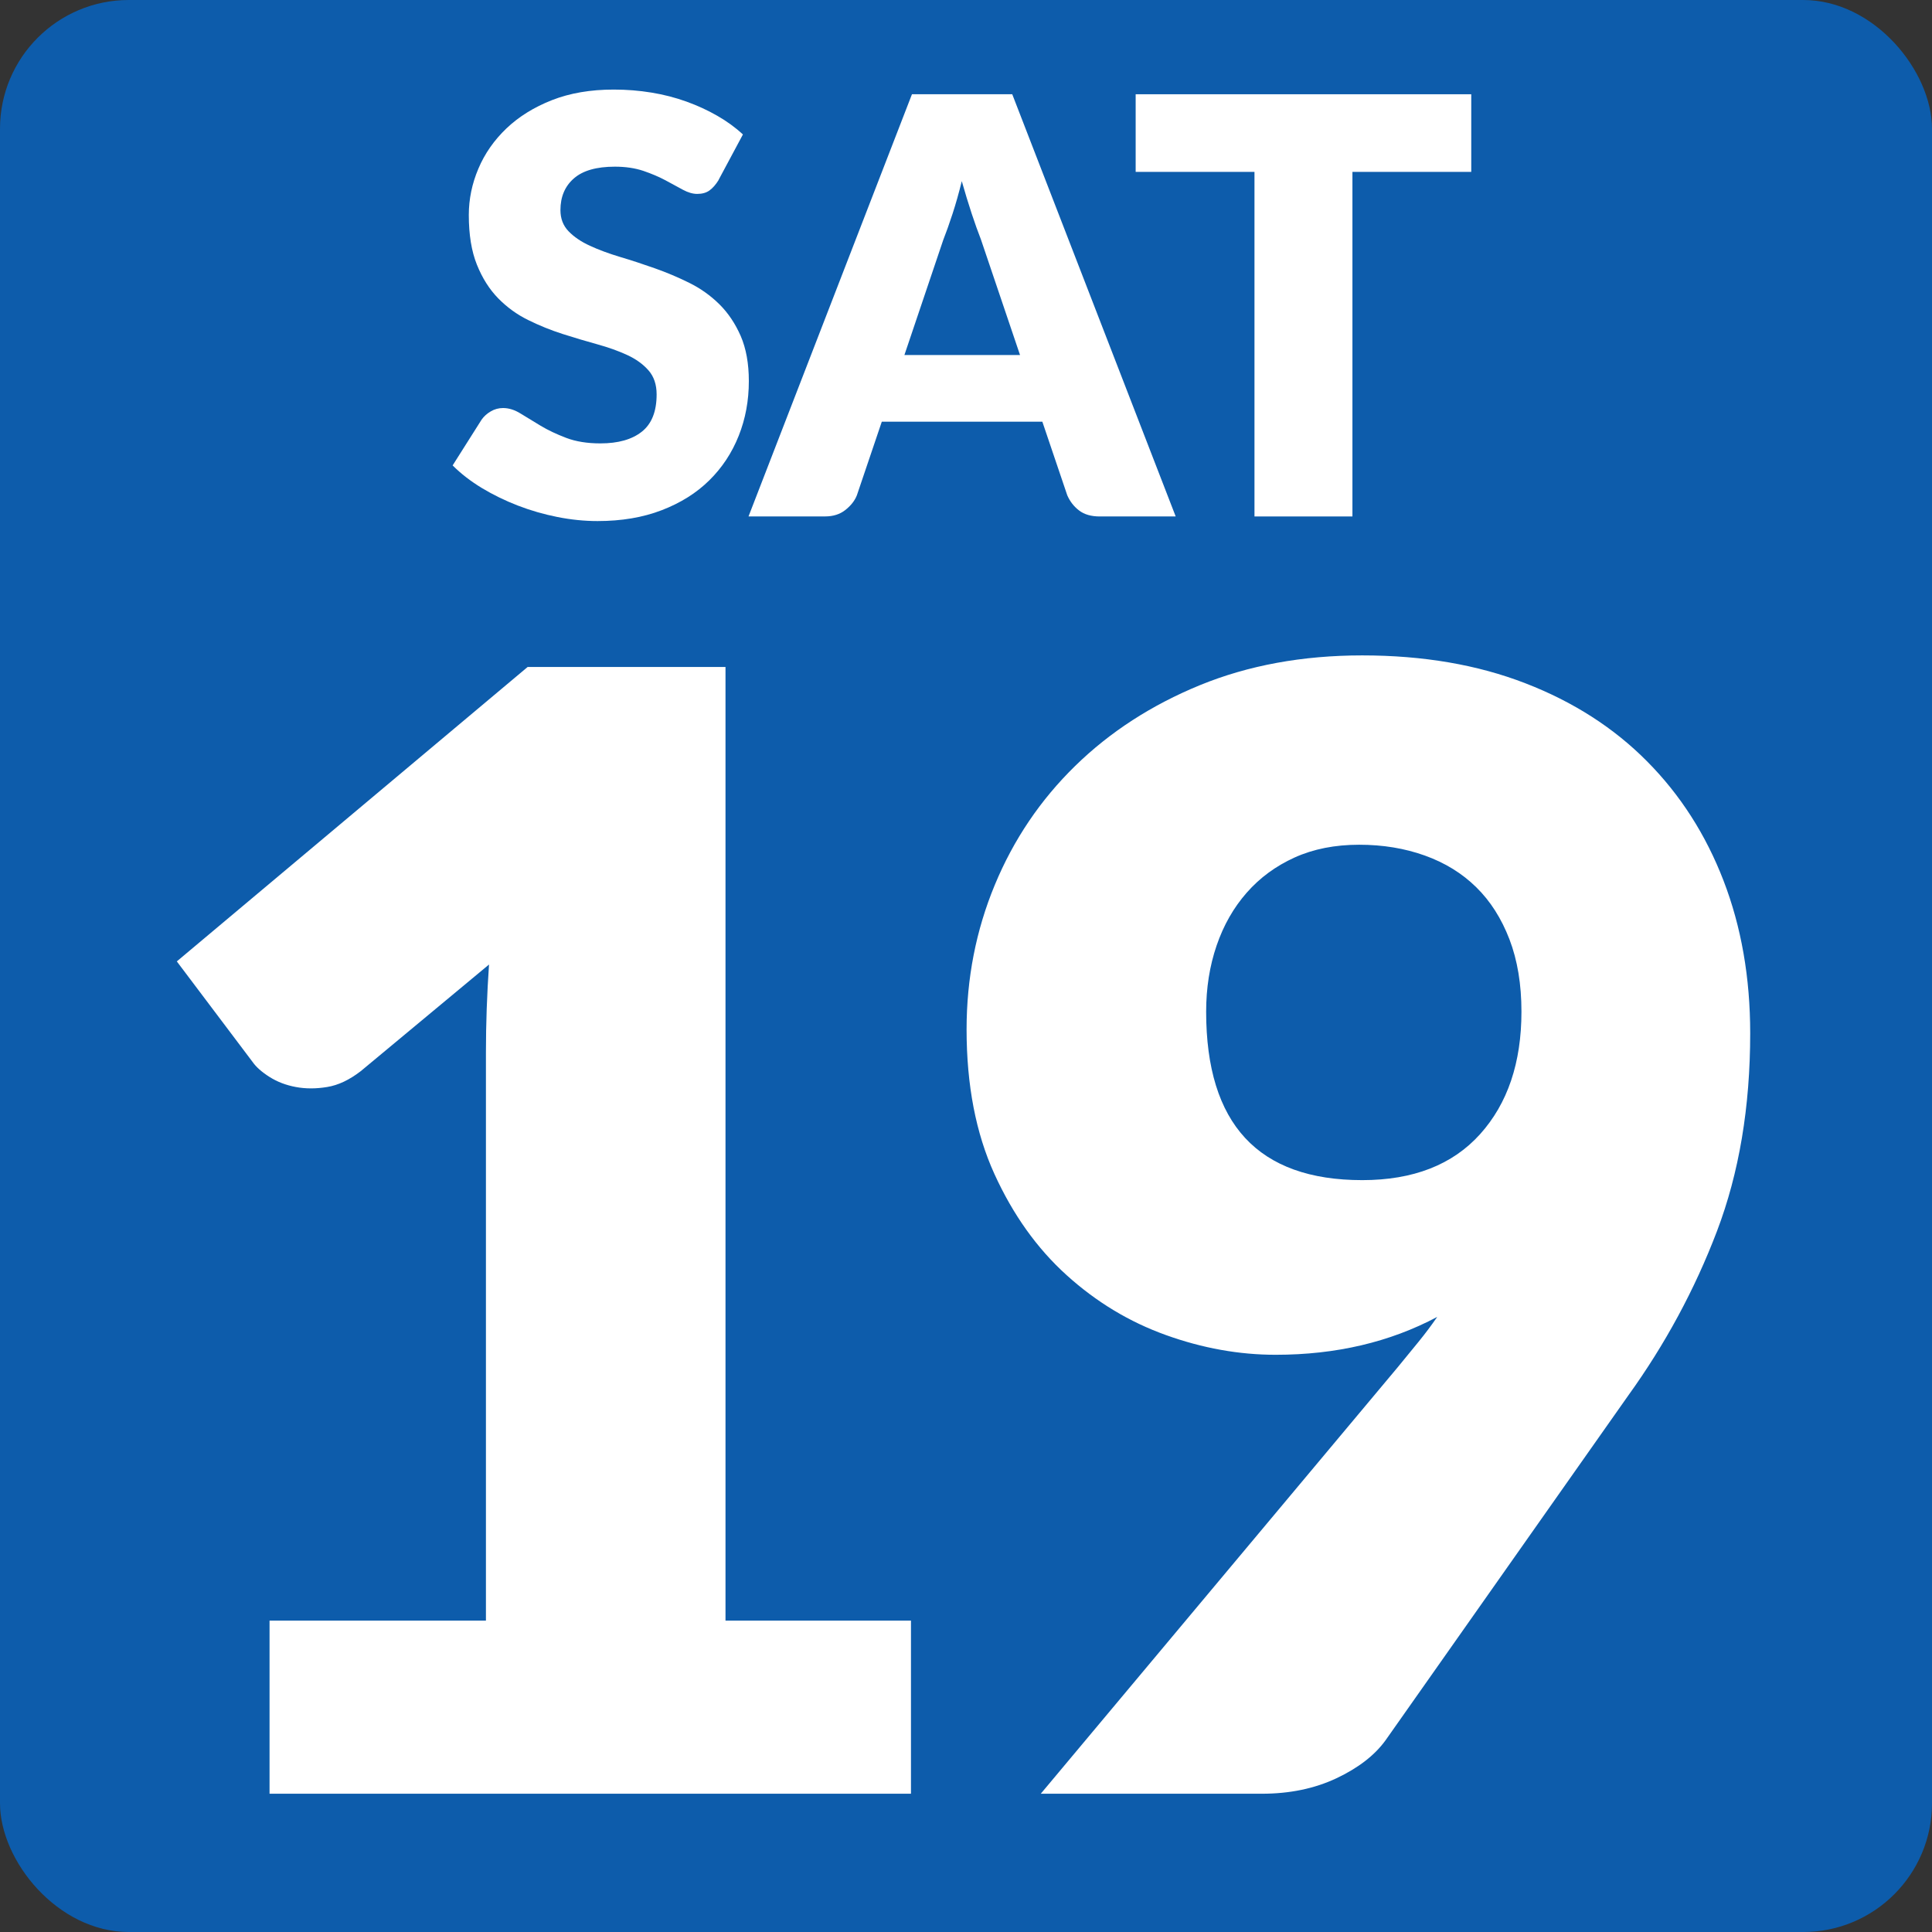
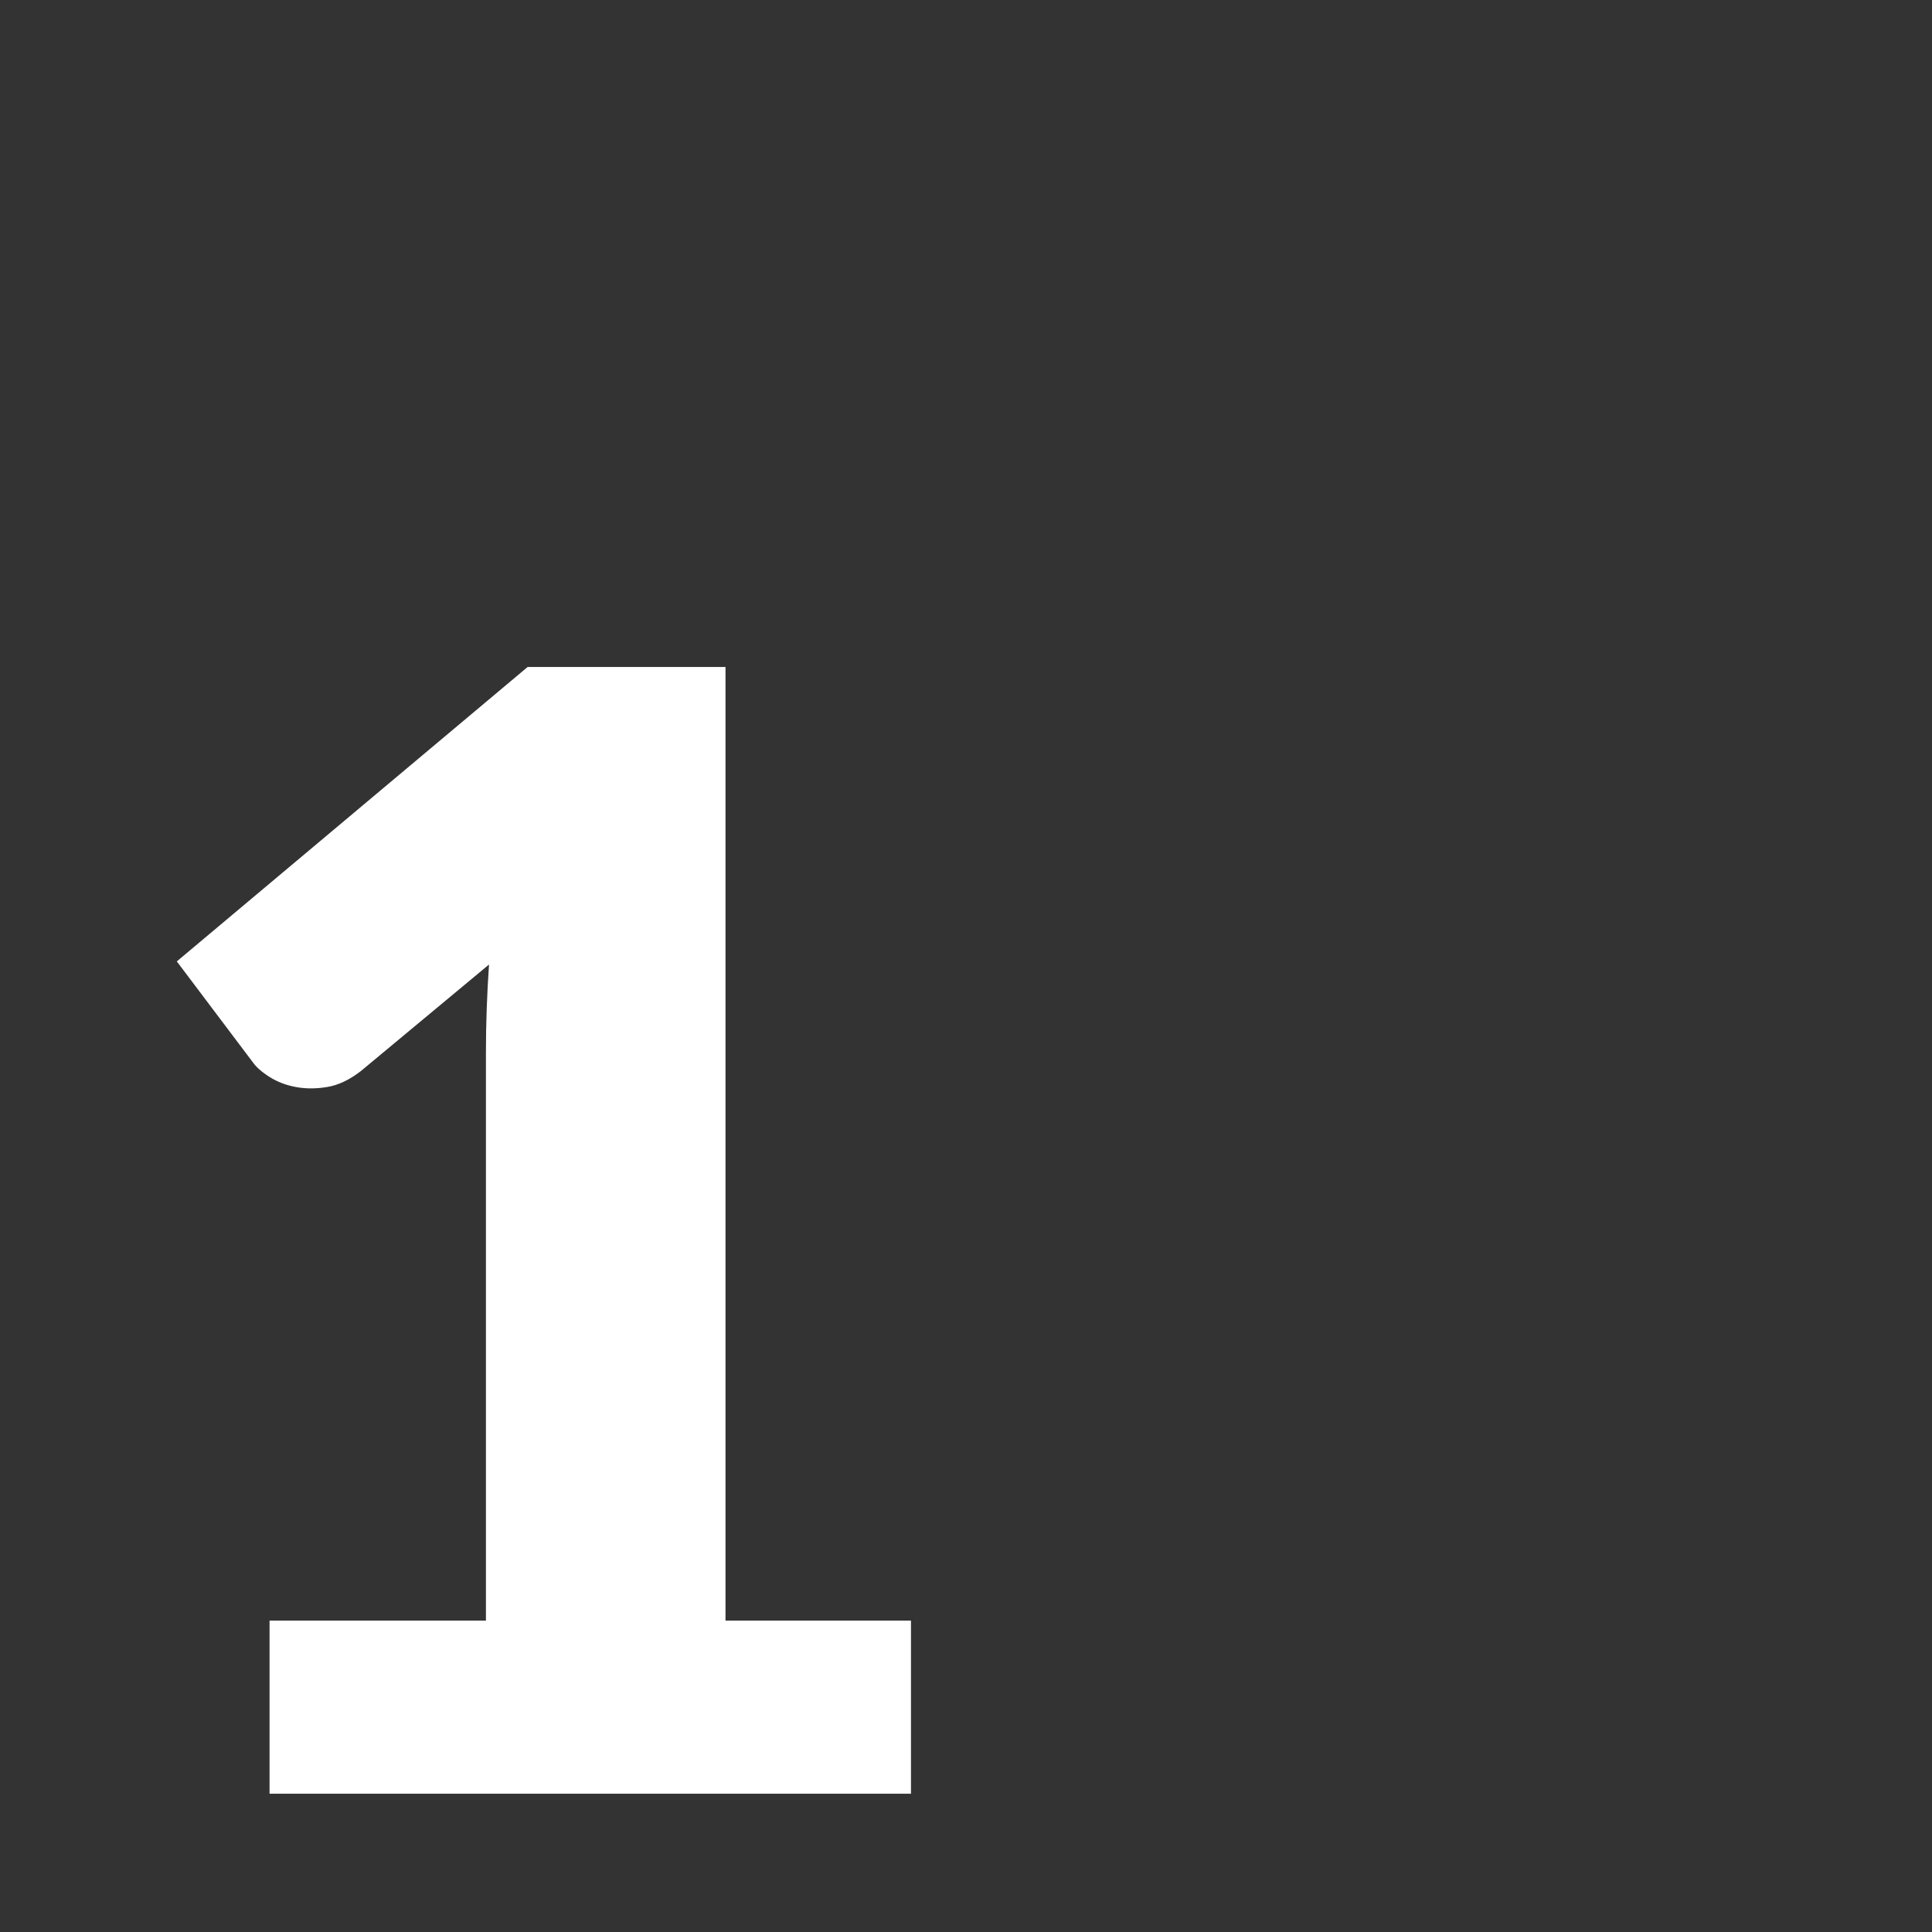
<svg xmlns="http://www.w3.org/2000/svg" id="uuid-80eefbb4-45e1-418e-84b8-5957baf71f30" width="60" height="60" viewBox="0 0 60 60">
  <rect x="0" y="0" width="60" height="60" fill="#333333" stroke="none" />
-   <rect x="0" width="60" height="60" rx="4" ry="4" fill="#0d5cab" />
-   <path d="M22.318,5.59c-.09.145-.185.253-.284.324-.099.072-.227.108-.382.108-.138,0-.287-.044-.446-.13-.159-.088-.339-.186-.54-.293-.201-.107-.43-.205-.688-.293-.258-.086-.552-.13-.882-.13-.57,0-.995.121-1.273.364-.279.243-.418.572-.418.985,0,.265.084.483.252.657s.388.324.662.45c.273.126.585.241.936.347.351.104.709.222,1.075.351.366.129.725.28,1.076.454s.663.396.936.666c.273.271.493.6.662.986.167.387.252.854.252,1.398,0,.607-.105,1.174-.315,1.701-.21.528-.514.989-.913,1.382-.399.394-.891.702-1.476.927-.585.226-1.25.338-1.994.338-.408,0-.823-.042-1.247-.126-.423-.084-.833-.202-1.229-.355s-.768-.335-1.116-.544c-.348-.211-.651-.445-.909-.703l.9-1.422c.072-.102.167-.188.284-.256.117-.069.244-.104.382-.104.18,0,.361.057.544.171s.39.239.621.378.497.264.796.378c.3.114.654.171,1.062.171.552,0,.981-.121,1.287-.364.306-.243.459-.628.459-1.157,0-.306-.084-.555-.252-.746-.168-.192-.389-.352-.662-.478s-.583-.237-.931-.333c-.348-.096-.705-.202-1.071-.319-.366-.117-.723-.261-1.071-.433-.348-.17-.659-.396-.932-.674-.273-.279-.494-.627-.662-1.045-.168-.416-.252-.932-.252-1.543,0-.492.099-.973.297-1.439.198-.469.489-.886.873-1.252.384-.365.855-.658,1.413-.877s1.197-.328,1.917-.328c.402,0,.793.031,1.175.094.381.062.742.156,1.084.279.342.123.661.27.958.441.297.17.562.363.796.58l-.756,1.412Z" fill="#fff" />
-   <path d="M36.511,16.039h-2.358c-.264,0-.477-.061-.639-.184-.162-.123-.285-.281-.369-.473l-.774-2.286h-4.986l-.774,2.286c-.066.168-.185.319-.355.454-.171.136-.382.202-.634.202h-2.376l5.076-13.112h3.114l5.076,13.112ZM31.678,11.026l-1.215-3.591c-.09-.229-.186-.496-.288-.806-.102-.309-.204-.644-.306-1.003-.09.365-.186.705-.288,1.017s-.198.582-.288.81l-1.206,3.573h3.591Z" fill="#fff" />
-   <path d="M45.691,5.338h-3.69v10.701h-3.042V5.338h-3.69v-2.411h10.422v2.411Z" fill="#fff" />
  <path d="M28.291,50.33v5.376H8.371v-5.376h6.72v-17.641c0-.447.008-.899.024-1.355s.04-.916.072-1.38l-3.984,3.312c-.353.272-.7.437-1.044.492-.344.057-.668.057-.972,0-.304-.056-.576-.16-.816-.312-.24-.152-.417-.308-.528-.468l-2.352-3.121,10.896-9.144h6.144v29.616h5.76Z" fill="#fff" />
-   <path d="M43.41,42.458c.224-.272.44-.536.648-.792s.4-.512.576-.768c-1.472.783-3.144,1.176-5.016,1.176-1.136,0-2.272-.204-3.408-.612-1.136-.407-2.164-1.028-3.084-1.86-.92-.831-1.668-1.879-2.244-3.144-.576-1.264-.864-2.76-.864-4.487,0-1.584.292-3.08.876-4.488.583-1.408,1.416-2.641,2.496-3.696,1.08-1.056,2.372-1.892,3.876-2.509,1.504-.615,3.184-.924,5.04-.924,1.888,0,3.576.289,5.064.865,1.488.575,2.748,1.383,3.78,2.424,1.032,1.039,1.824,2.275,2.376,3.707.552,1.433.828,3.012.828,4.74,0,2.289-.344,4.336-1.032,6.145s-1.608,3.512-2.76,5.111l-7.536,10.705c-.336.463-.844.855-1.524,1.176-.68.32-1.452.479-2.316.479h-6.864l11.088-13.248ZM37.458,31.418c0,3.488,1.616,5.232,4.848,5.232,1.584,0,2.804-.477,3.66-1.428.856-.952,1.284-2.221,1.284-3.805,0-.848-.124-1.596-.372-2.244-.249-.648-.592-1.188-1.032-1.619-.44-.433-.972-.76-1.596-.984s-1.304-.336-2.04-.336c-.752,0-1.42.132-2.004.396-.584.265-1.08.628-1.488,1.093-.408.464-.72,1.012-.936,1.644-.216.632-.324,1.315-.324,2.052Z" fill="#fff" />
</svg>